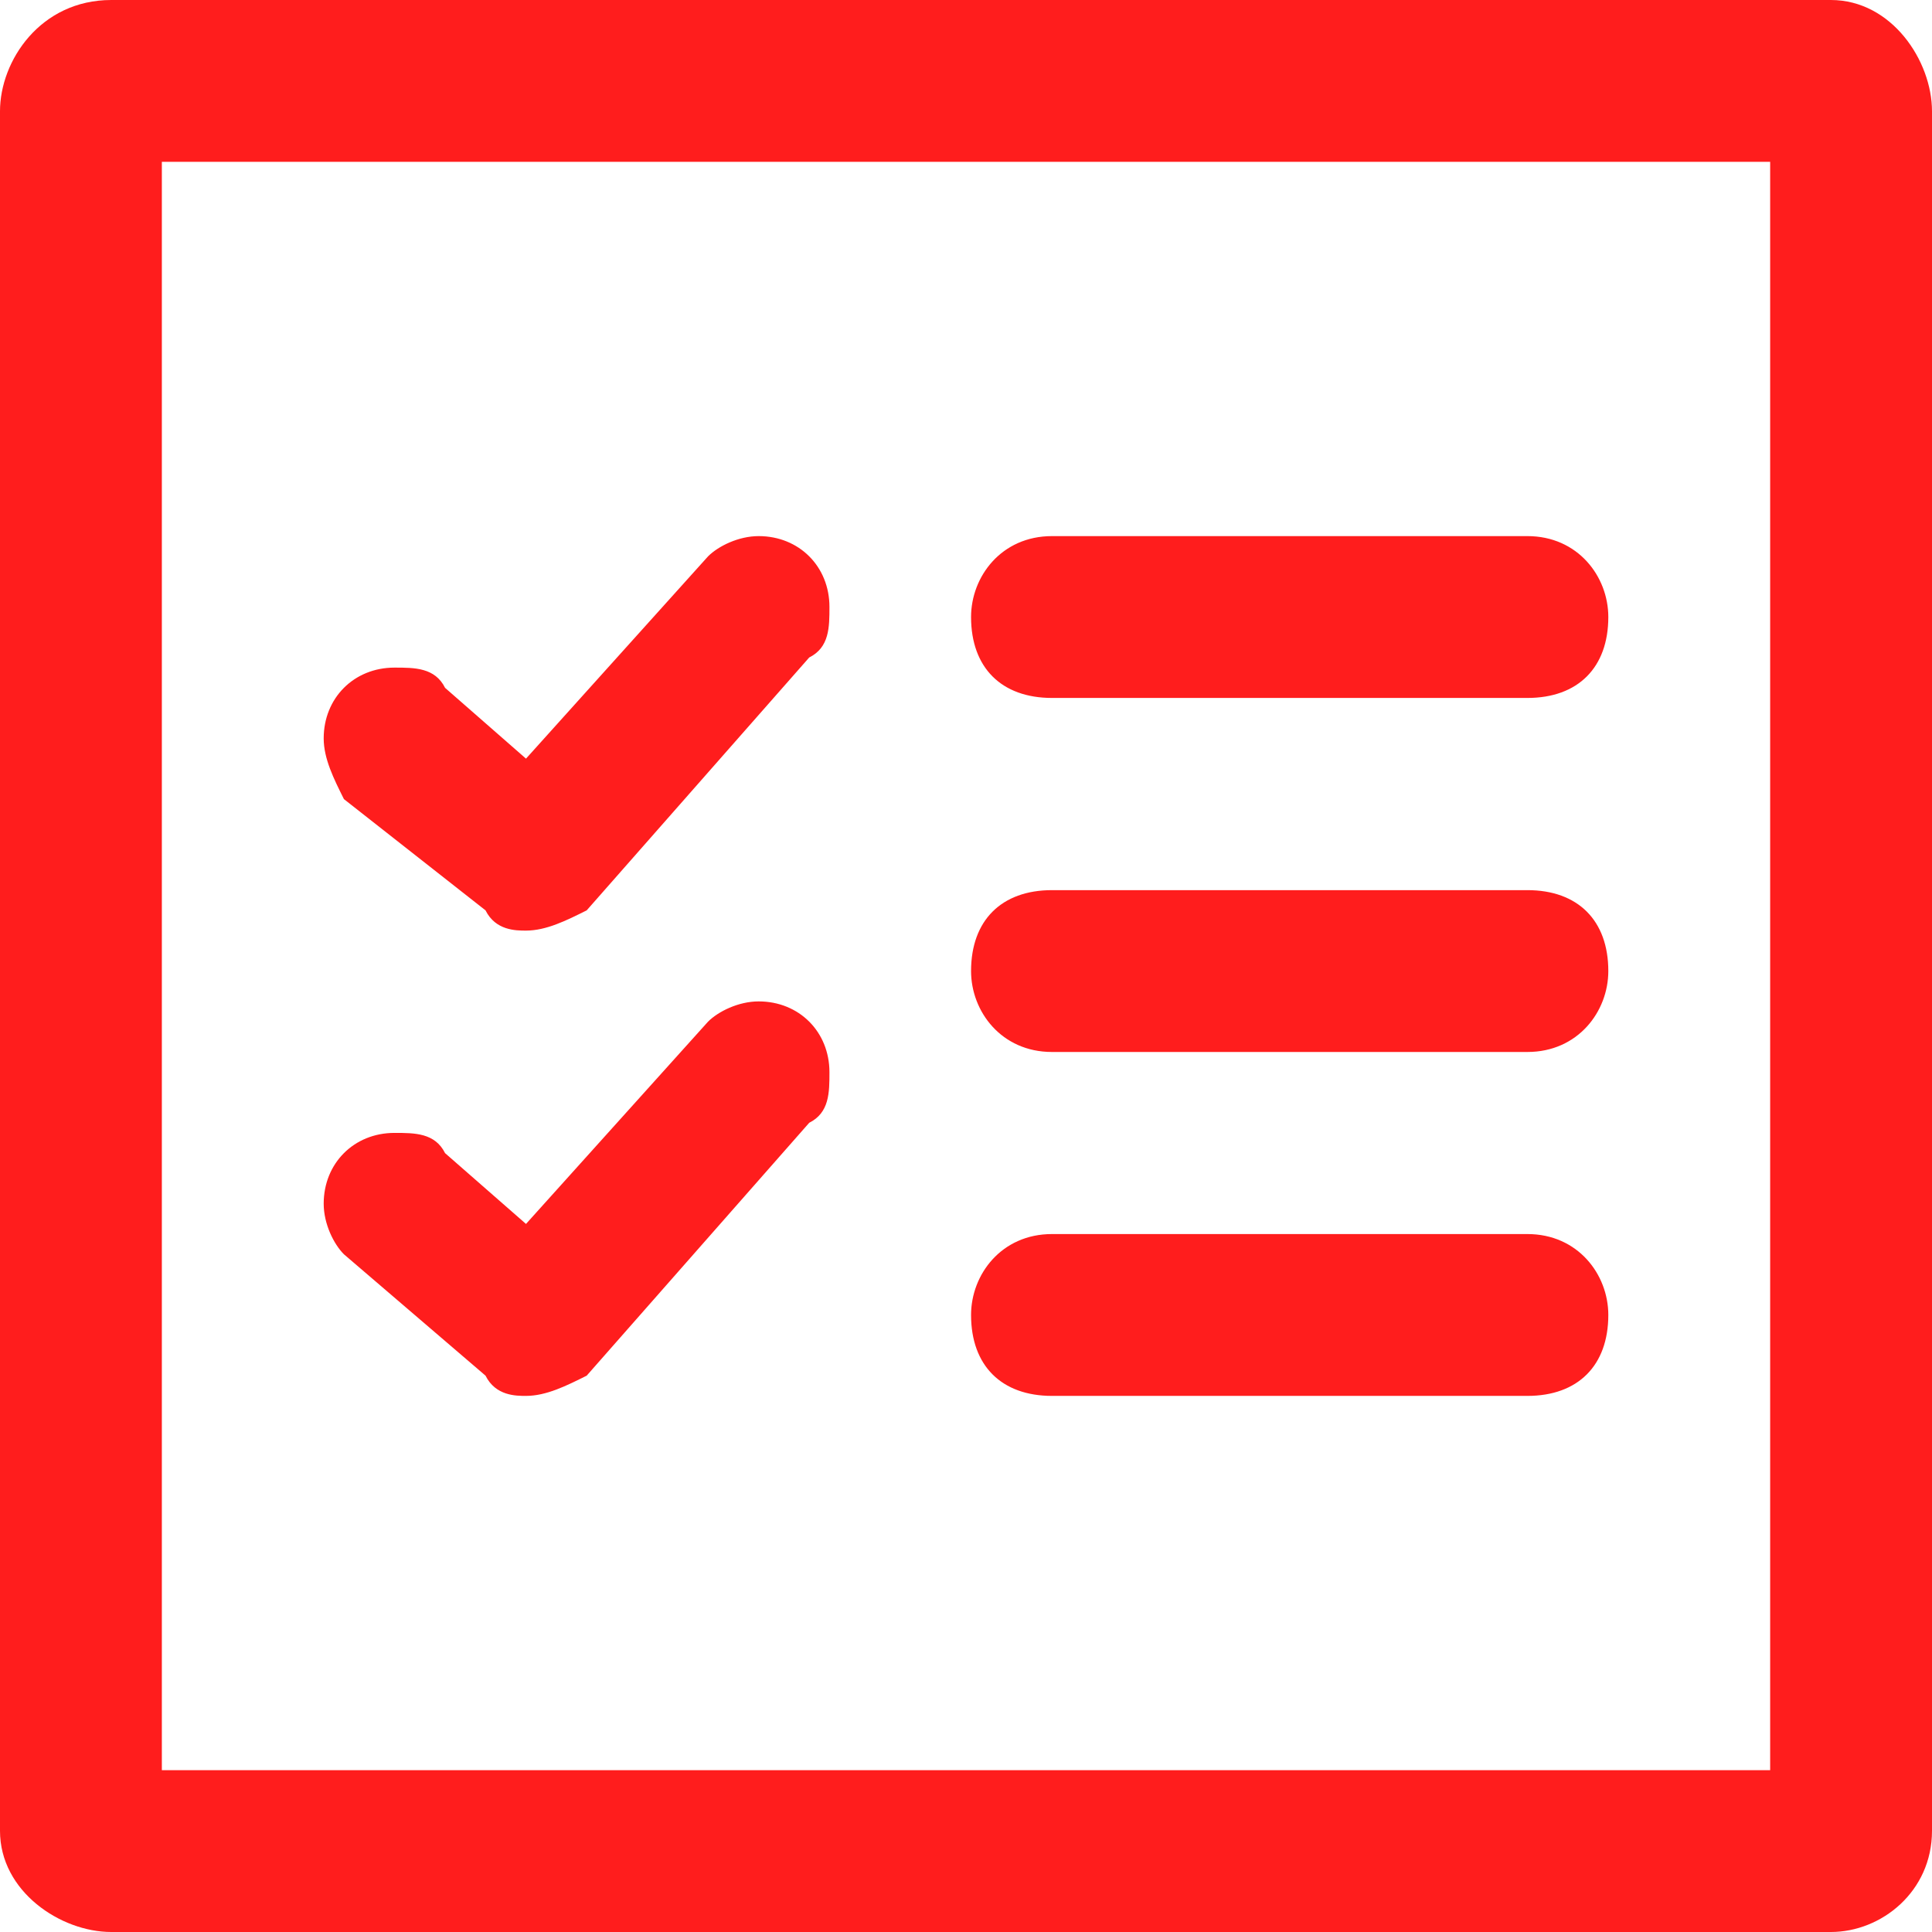
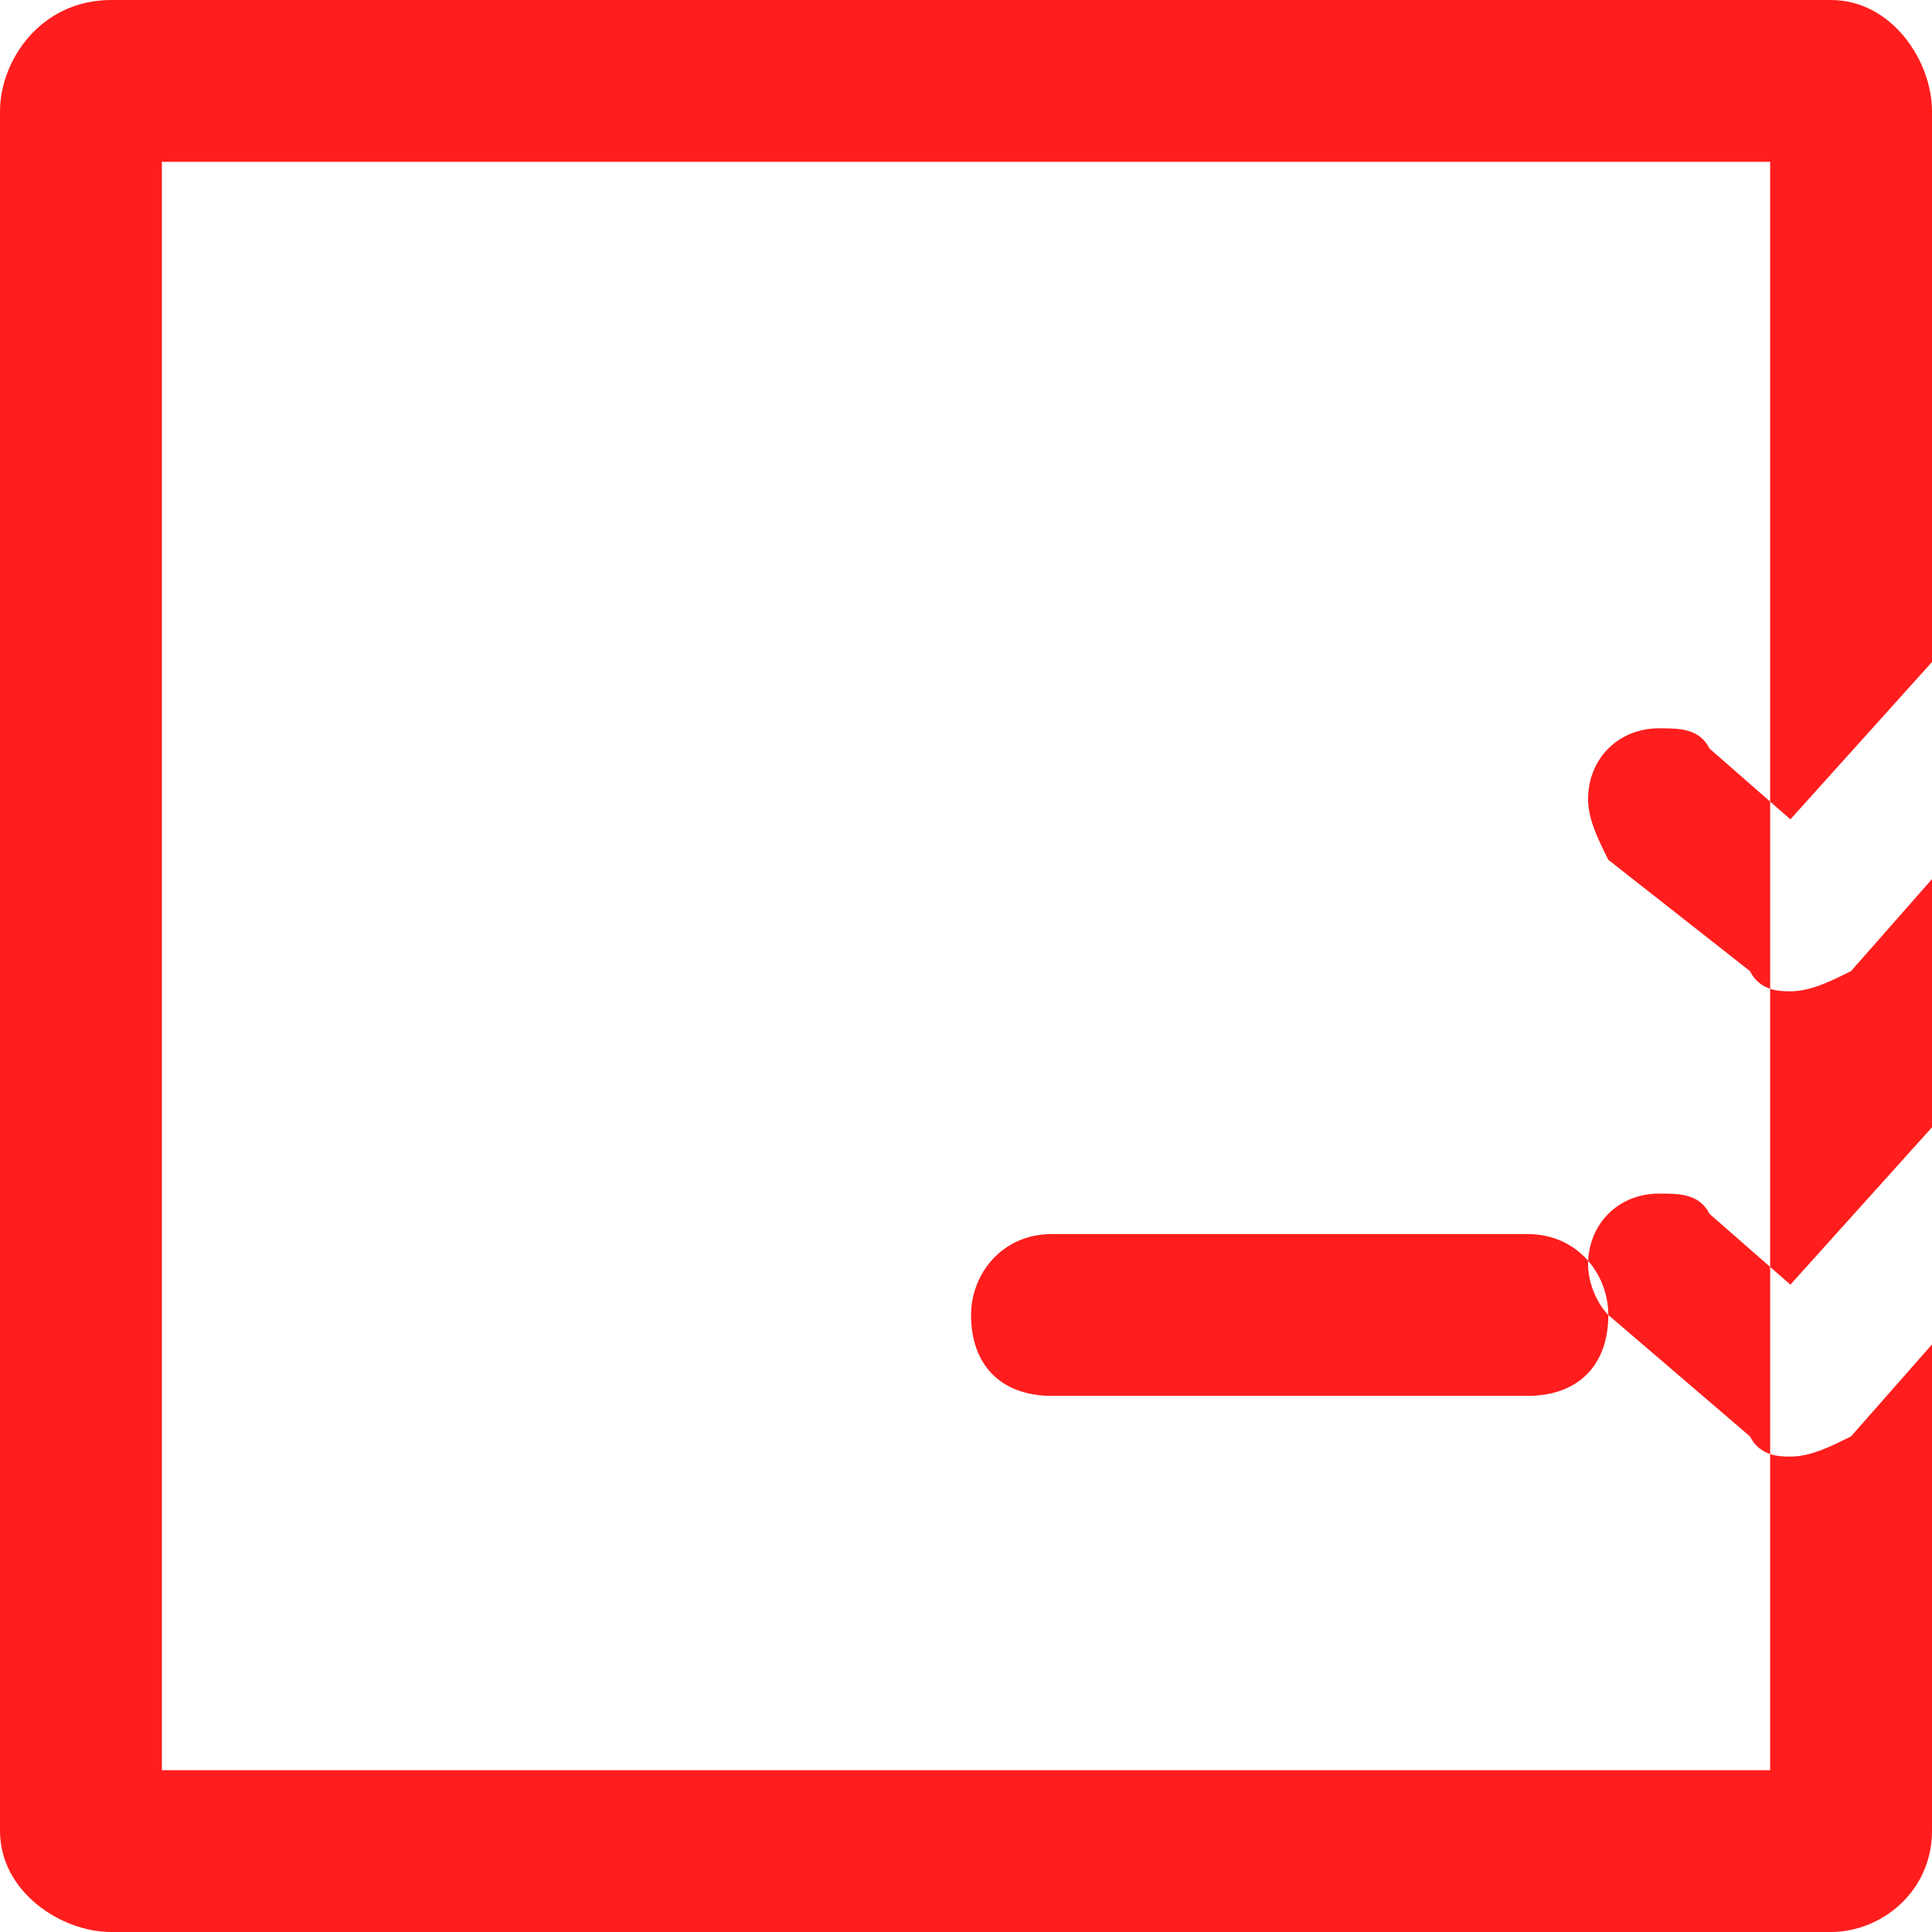
<svg xmlns="http://www.w3.org/2000/svg" xml:space="preserve" width="70px" height="70px" version="1.1" style="shape-rendering:geometricPrecision; text-rendering:geometricPrecision; image-rendering:optimizeQuality; fill-rule:evenodd; clip-rule:evenodd" viewBox="0 0 1.91 1.91">
  <defs>
    <style type="text/css">
   
    .fil0 {fill:#FF1D1D}
   
  </style>
  </defs>
  <g id="Layer_x0020_1">
-     <path class="fil0" d="M1.91 0.11c0,-0.05 -0.04,-0.11 -0.1,-0.11l-1.7 0c-0.07,0 -0.11,0.06 -0.11,0.11l0 1.7c0,0.06 0.06,0.1 0.11,0.1l1.7 0c0.05,0 0.1,-0.04 0.1,-0.1l0 -1.7zm-1.75 0.05l1.59 0 0 1.59 -1.59 0 0 -1.59zm1.43 1.14c0,-0.04 -0.03,-0.08 -0.08,-0.08l-0.47 0c-0.05,0 -0.08,0.04 -0.08,0.08 0,0.05 0.03,0.08 0.08,0.08l0.47 0c0.05,0 0.08,-0.03 0.08,-0.08zm-1.25 -0.06l0.14 0.12c0.01,0.02 0.03,0.02 0.04,0.02 0.02,0 0.04,-0.01 0.06,-0.02l0.22 -0.25c0.02,-0.01 0.02,-0.03 0.02,-0.05 0,-0.04 -0.03,-0.07 -0.07,-0.07 -0.02,0 -0.04,0.01 -0.05,0.02l-0.18 0.2 -0.08 -0.07c-0.01,-0.02 -0.03,-0.02 -0.05,-0.02 -0.04,0 -0.07,0.03 -0.07,0.07 0,0.02 0.01,0.04 0.02,0.05l0 0zm1.25 -0.28c0,-0.05 -0.03,-0.08 -0.08,-0.08l-0.47 0c-0.05,0 -0.08,0.03 -0.08,0.08 0,0.04 0.03,0.08 0.08,0.08l0.47 0c0.05,0 0.08,-0.04 0.08,-0.08l0 0zm-1.25 -0.17l0.14 0.11c0.01,0.02 0.03,0.02 0.04,0.02 0.02,0 0.04,-0.01 0.06,-0.02l0.22 -0.25c0.02,-0.01 0.02,-0.03 0.02,-0.05 0,-0.04 -0.03,-0.07 -0.07,-0.07 -0.02,0 -0.04,0.01 -0.05,0.02l-0.18 0.2 -0.08 -0.07c-0.01,-0.02 -0.03,-0.02 -0.05,-0.02 -0.04,0 -0.07,0.03 -0.07,0.07 0,0.02 0.01,0.04 0.02,0.06l0 0zm1.25 -0.18c0,-0.04 -0.03,-0.08 -0.08,-0.08l-0.47 0c-0.05,0 -0.08,0.04 -0.08,0.08 0,0.05 0.03,0.08 0.08,0.08l0.47 0c0.05,0 0.08,-0.03 0.08,-0.08z" />
+     <path class="fil0" d="M1.91 0.11c0,-0.05 -0.04,-0.11 -0.1,-0.11l-1.7 0c-0.07,0 -0.11,0.06 -0.11,0.11l0 1.7c0,0.06 0.06,0.1 0.11,0.1l1.7 0c0.05,0 0.1,-0.04 0.1,-0.1l0 -1.7zm-1.75 0.05l1.59 0 0 1.59 -1.59 0 0 -1.59zm1.43 1.14c0,-0.04 -0.03,-0.08 -0.08,-0.08l-0.47 0c-0.05,0 -0.08,0.04 -0.08,0.08 0,0.05 0.03,0.08 0.08,0.08l0.47 0c0.05,0 0.08,-0.03 0.08,-0.08zl0.14 0.12c0.01,0.02 0.03,0.02 0.04,0.02 0.02,0 0.04,-0.01 0.06,-0.02l0.22 -0.25c0.02,-0.01 0.02,-0.03 0.02,-0.05 0,-0.04 -0.03,-0.07 -0.07,-0.07 -0.02,0 -0.04,0.01 -0.05,0.02l-0.18 0.2 -0.08 -0.07c-0.01,-0.02 -0.03,-0.02 -0.05,-0.02 -0.04,0 -0.07,0.03 -0.07,0.07 0,0.02 0.01,0.04 0.02,0.05l0 0zm1.25 -0.28c0,-0.05 -0.03,-0.08 -0.08,-0.08l-0.47 0c-0.05,0 -0.08,0.03 -0.08,0.08 0,0.04 0.03,0.08 0.08,0.08l0.47 0c0.05,0 0.08,-0.04 0.08,-0.08l0 0zm-1.25 -0.17l0.14 0.11c0.01,0.02 0.03,0.02 0.04,0.02 0.02,0 0.04,-0.01 0.06,-0.02l0.22 -0.25c0.02,-0.01 0.02,-0.03 0.02,-0.05 0,-0.04 -0.03,-0.07 -0.07,-0.07 -0.02,0 -0.04,0.01 -0.05,0.02l-0.18 0.2 -0.08 -0.07c-0.01,-0.02 -0.03,-0.02 -0.05,-0.02 -0.04,0 -0.07,0.03 -0.07,0.07 0,0.02 0.01,0.04 0.02,0.06l0 0zm1.25 -0.18c0,-0.04 -0.03,-0.08 -0.08,-0.08l-0.47 0c-0.05,0 -0.08,0.04 -0.08,0.08 0,0.05 0.03,0.08 0.08,0.08l0.47 0c0.05,0 0.08,-0.03 0.08,-0.08z" />
  </g>
</svg>